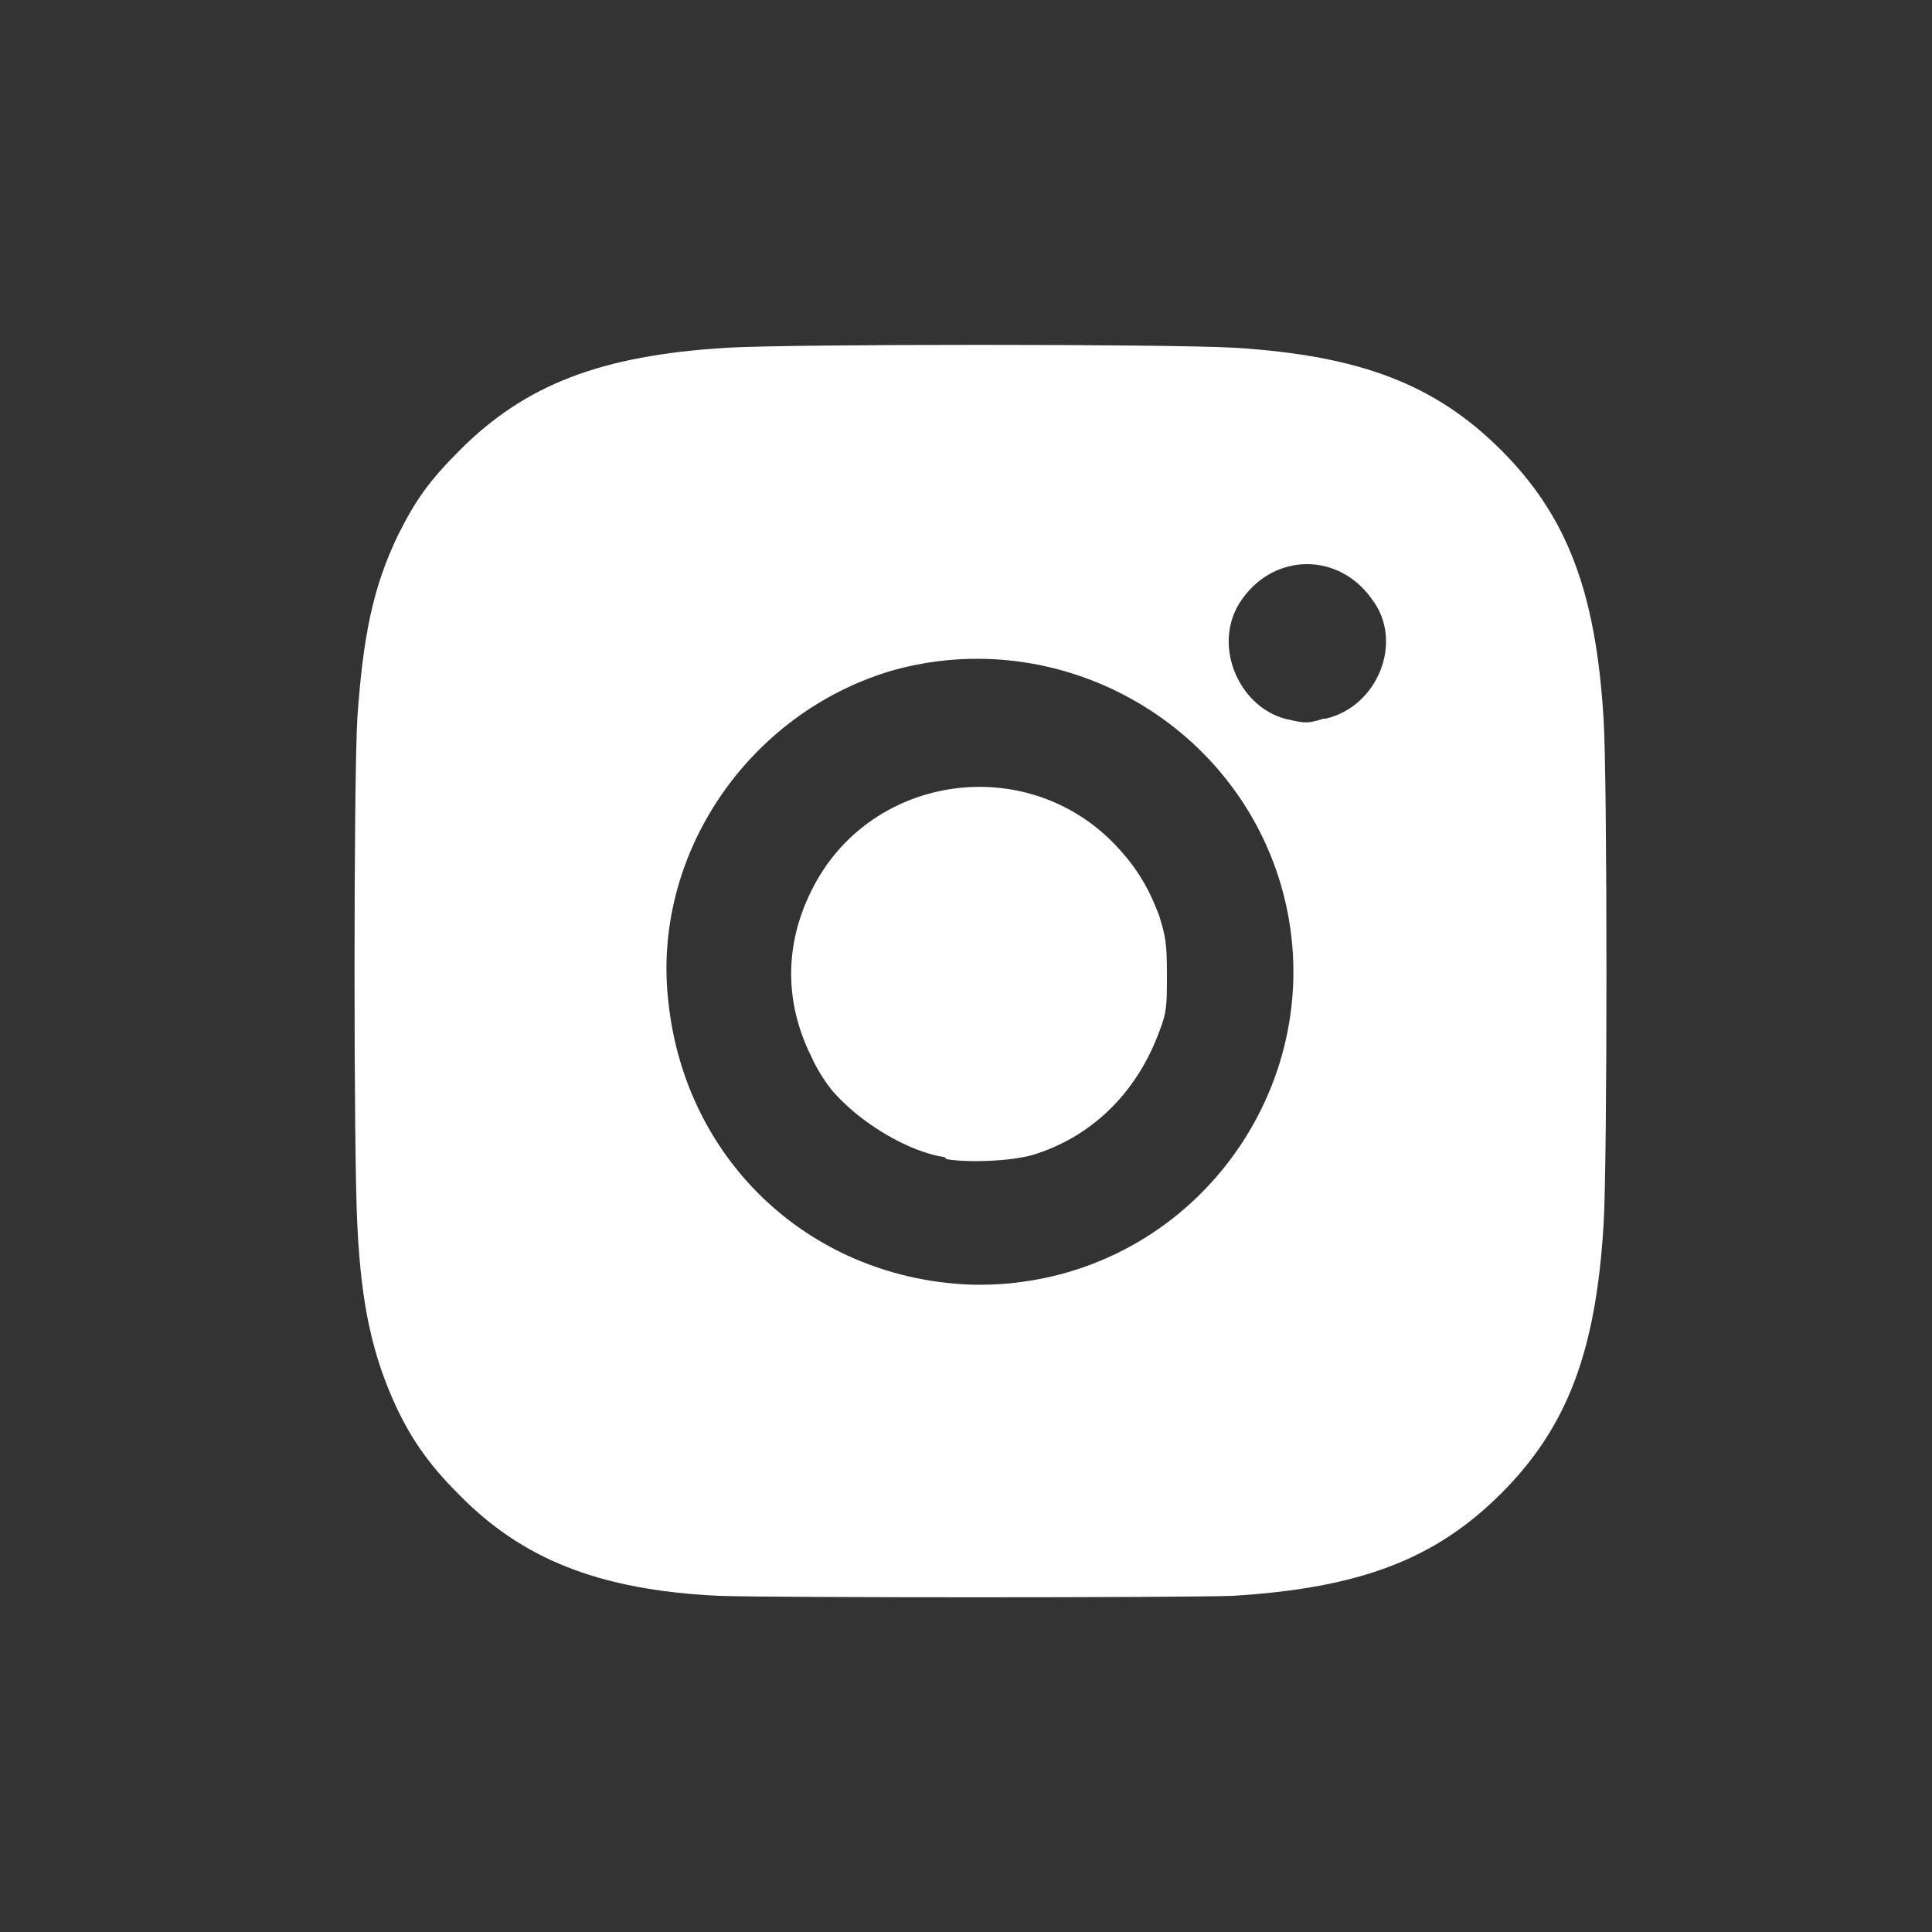
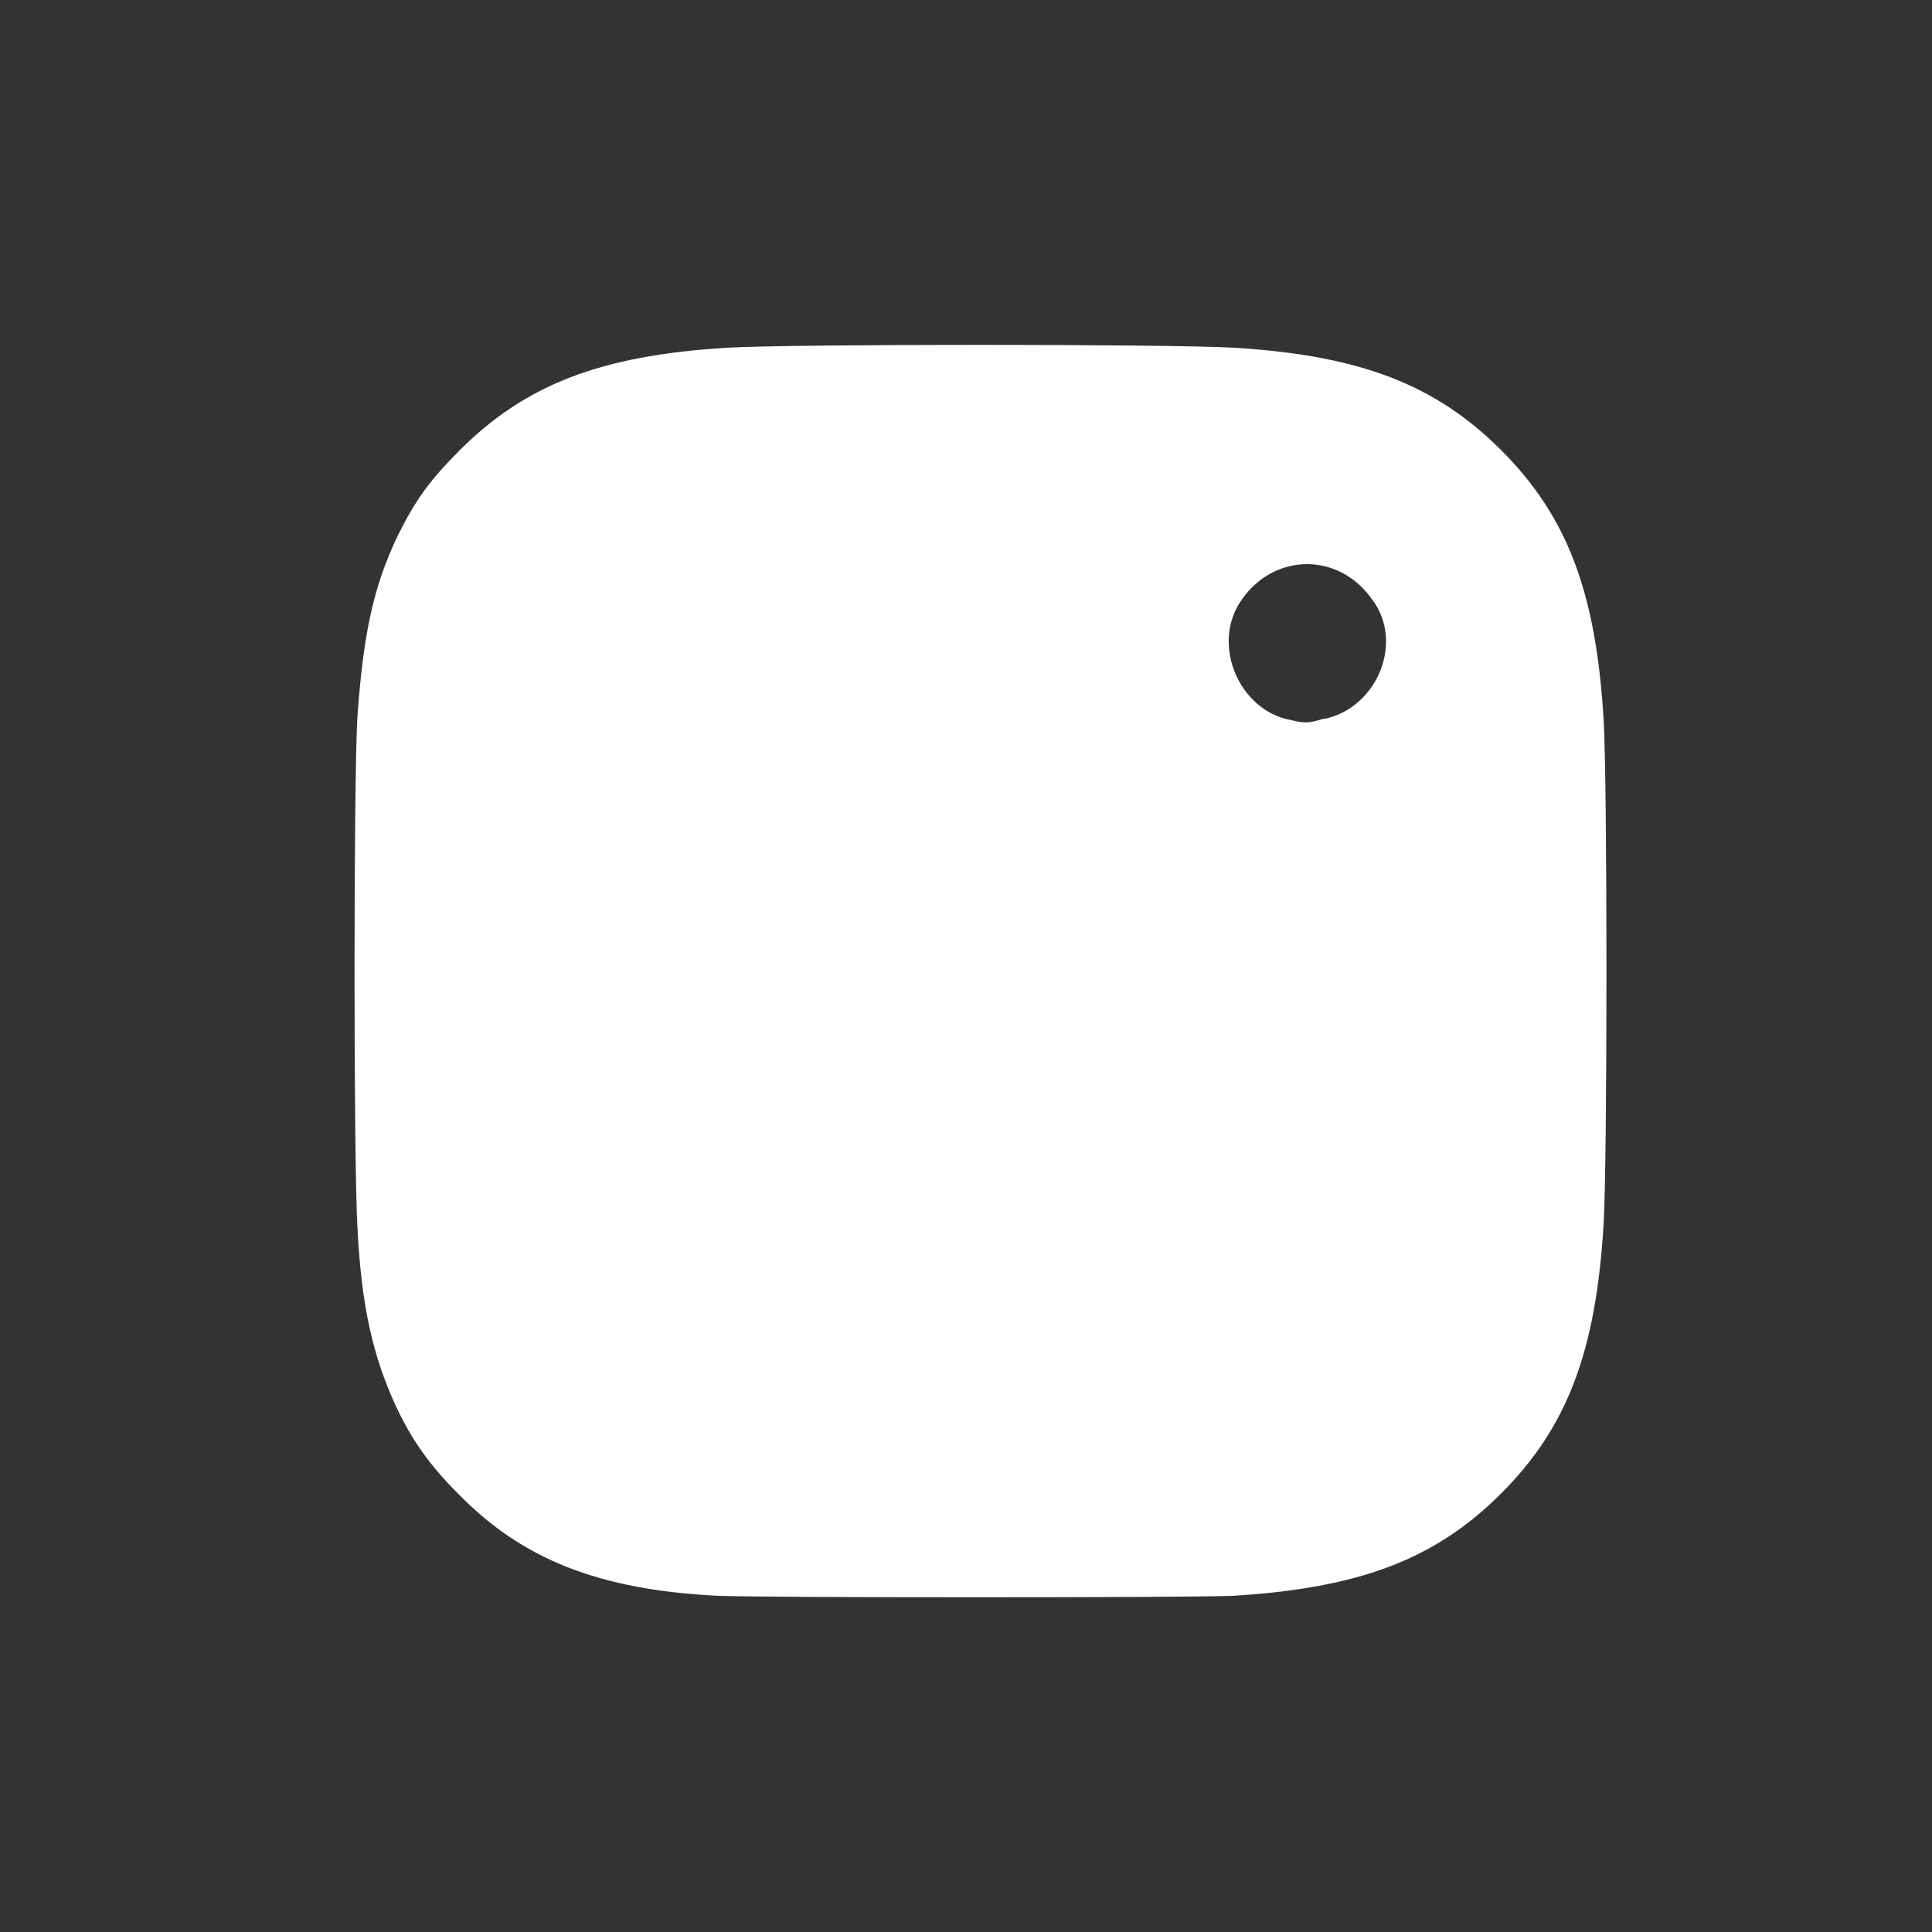
<svg xmlns="http://www.w3.org/2000/svg" xmlns:ns1="http://www.inkscape.org/namespaces/inkscape" version="1.1" viewBox="0 0 100 100">
  <rect x="0" y="0" width="100" height="100" fill="#333333" stroke="none" />
  <defs>
    <style> .cls-1 { fill: #fff; } </style>
  </defs>
  <g>
    <g id="svg18714" ns1:version="1.1.1 (3bf5ae0d25, 2021-09-20)">
      <g id="layer1" ns1:groupmode="layer" ns1:label="Capa 1">
-         <path id="path373316-9" class="cls-1" d="M37.2,82.6c-6.2-.3-10.2-1.9-13.5-5.3-1.5-1.5-2.4-2.8-3.2-4.5-1.2-2.6-1.8-5.2-2-9.3-.2-3.4-.2-23.2,0-26.4.3-4.2.8-6.7,2.1-9.4.9-1.8,1.6-2.8,3.2-4.4,3.4-3.4,7.3-4.9,13.8-5.3,3.3-.2,22.9-.2,26.3,0,6.5.4,10.4,1.9,13.8,5.3,3.4,3.4,4.9,7.3,5.3,13.9.2,3.1.2,23.1,0,26.2-.4,6.6-1.9,10.5-5.3,13.9-3.4,3.4-7.3,4.9-13.9,5.3-2.8.1-23.7.1-26.6,0h0ZM52.5,66.4c10-1.1,16.6-11,13.8-20.6-2.5-8.5-11.5-13.5-20.1-11.1-7.5,2.2-12.5,9.6-11.6,17.2.9,8.3,7.5,14.4,15.9,14.6.3,0,1.2,0,2-.1h0ZM48.9,59.9c-1.9-.3-4.2-1.7-5.6-3.2-.4-.4-1-1.3-1.3-2-1.4-2.8-1.4-5.8,0-8.6,2.9-5.9,10.8-7.2,15.5-2.6,1.2,1.2,1.9,2.3,2.5,3.9.3,1,.4,1.3.4,3,0,1.6,0,2-.4,3-1.1,3-3.3,5.3-6.3,6.3-1.1.4-3.5.5-4.7.3h0ZM68.6,37.2c2.7-.6,4.1-4,2.4-6.2-1.7-2.4-5-2.4-6.7,0-1.6,2.2-.3,5.5,2.2,6.2.9.2,1.1.3,2,0h0Z" />
+         <path id="path373316-9" class="cls-1" d="M37.2,82.6c-6.2-.3-10.2-1.9-13.5-5.3-1.5-1.5-2.4-2.8-3.2-4.5-1.2-2.6-1.8-5.2-2-9.3-.2-3.4-.2-23.2,0-26.4.3-4.2.8-6.7,2.1-9.4.9-1.8,1.6-2.8,3.2-4.4,3.4-3.4,7.3-4.9,13.8-5.3,3.3-.2,22.9-.2,26.3,0,6.5.4,10.4,1.9,13.8,5.3,3.4,3.4,4.9,7.3,5.3,13.9.2,3.1.2,23.1,0,26.2-.4,6.6-1.9,10.5-5.3,13.9-3.4,3.4-7.3,4.9-13.9,5.3-2.8.1-23.7.1-26.6,0h0ZM52.5,66.4h0ZM48.9,59.9c-1.9-.3-4.2-1.7-5.6-3.2-.4-.4-1-1.3-1.3-2-1.4-2.8-1.4-5.8,0-8.6,2.9-5.9,10.8-7.2,15.5-2.6,1.2,1.2,1.9,2.3,2.5,3.9.3,1,.4,1.3.4,3,0,1.6,0,2-.4,3-1.1,3-3.3,5.3-6.3,6.3-1.1.4-3.5.5-4.7.3h0ZM68.6,37.2c2.7-.6,4.1-4,2.4-6.2-1.7-2.4-5-2.4-6.7,0-1.6,2.2-.3,5.5,2.2,6.2.9.2,1.1.3,2,0h0Z" />
      </g>
    </g>
  </g>
</svg>